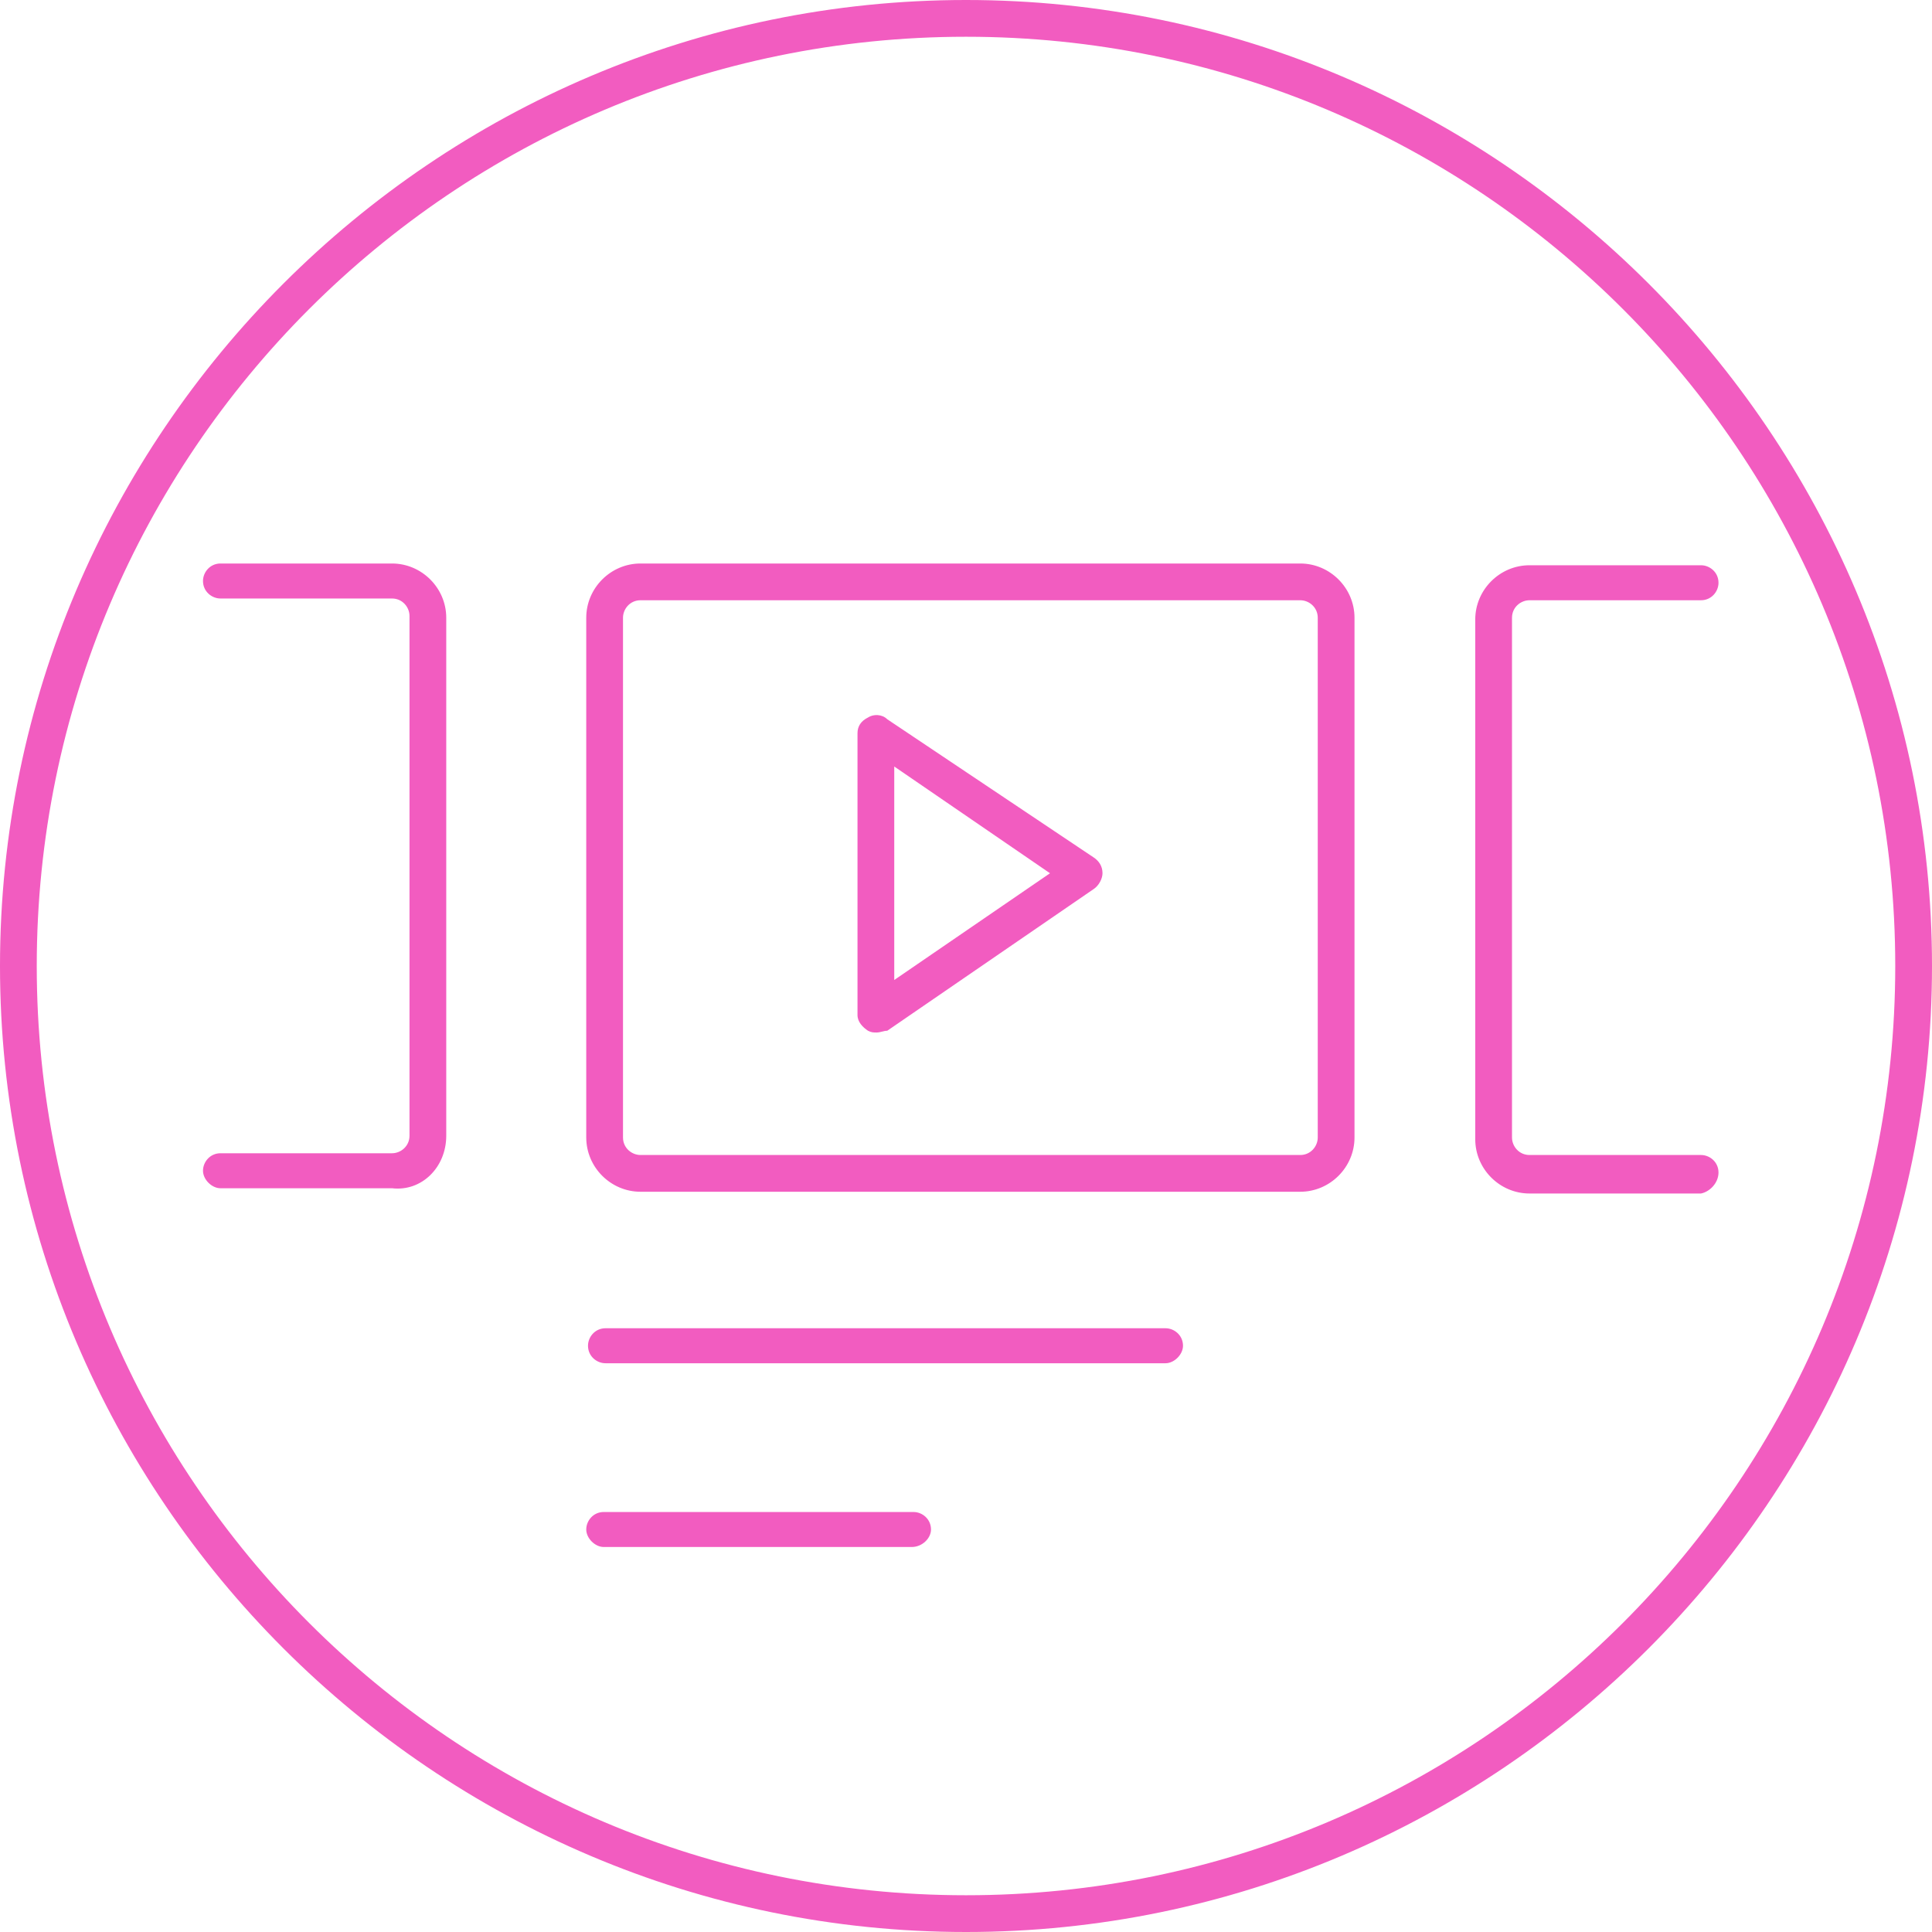
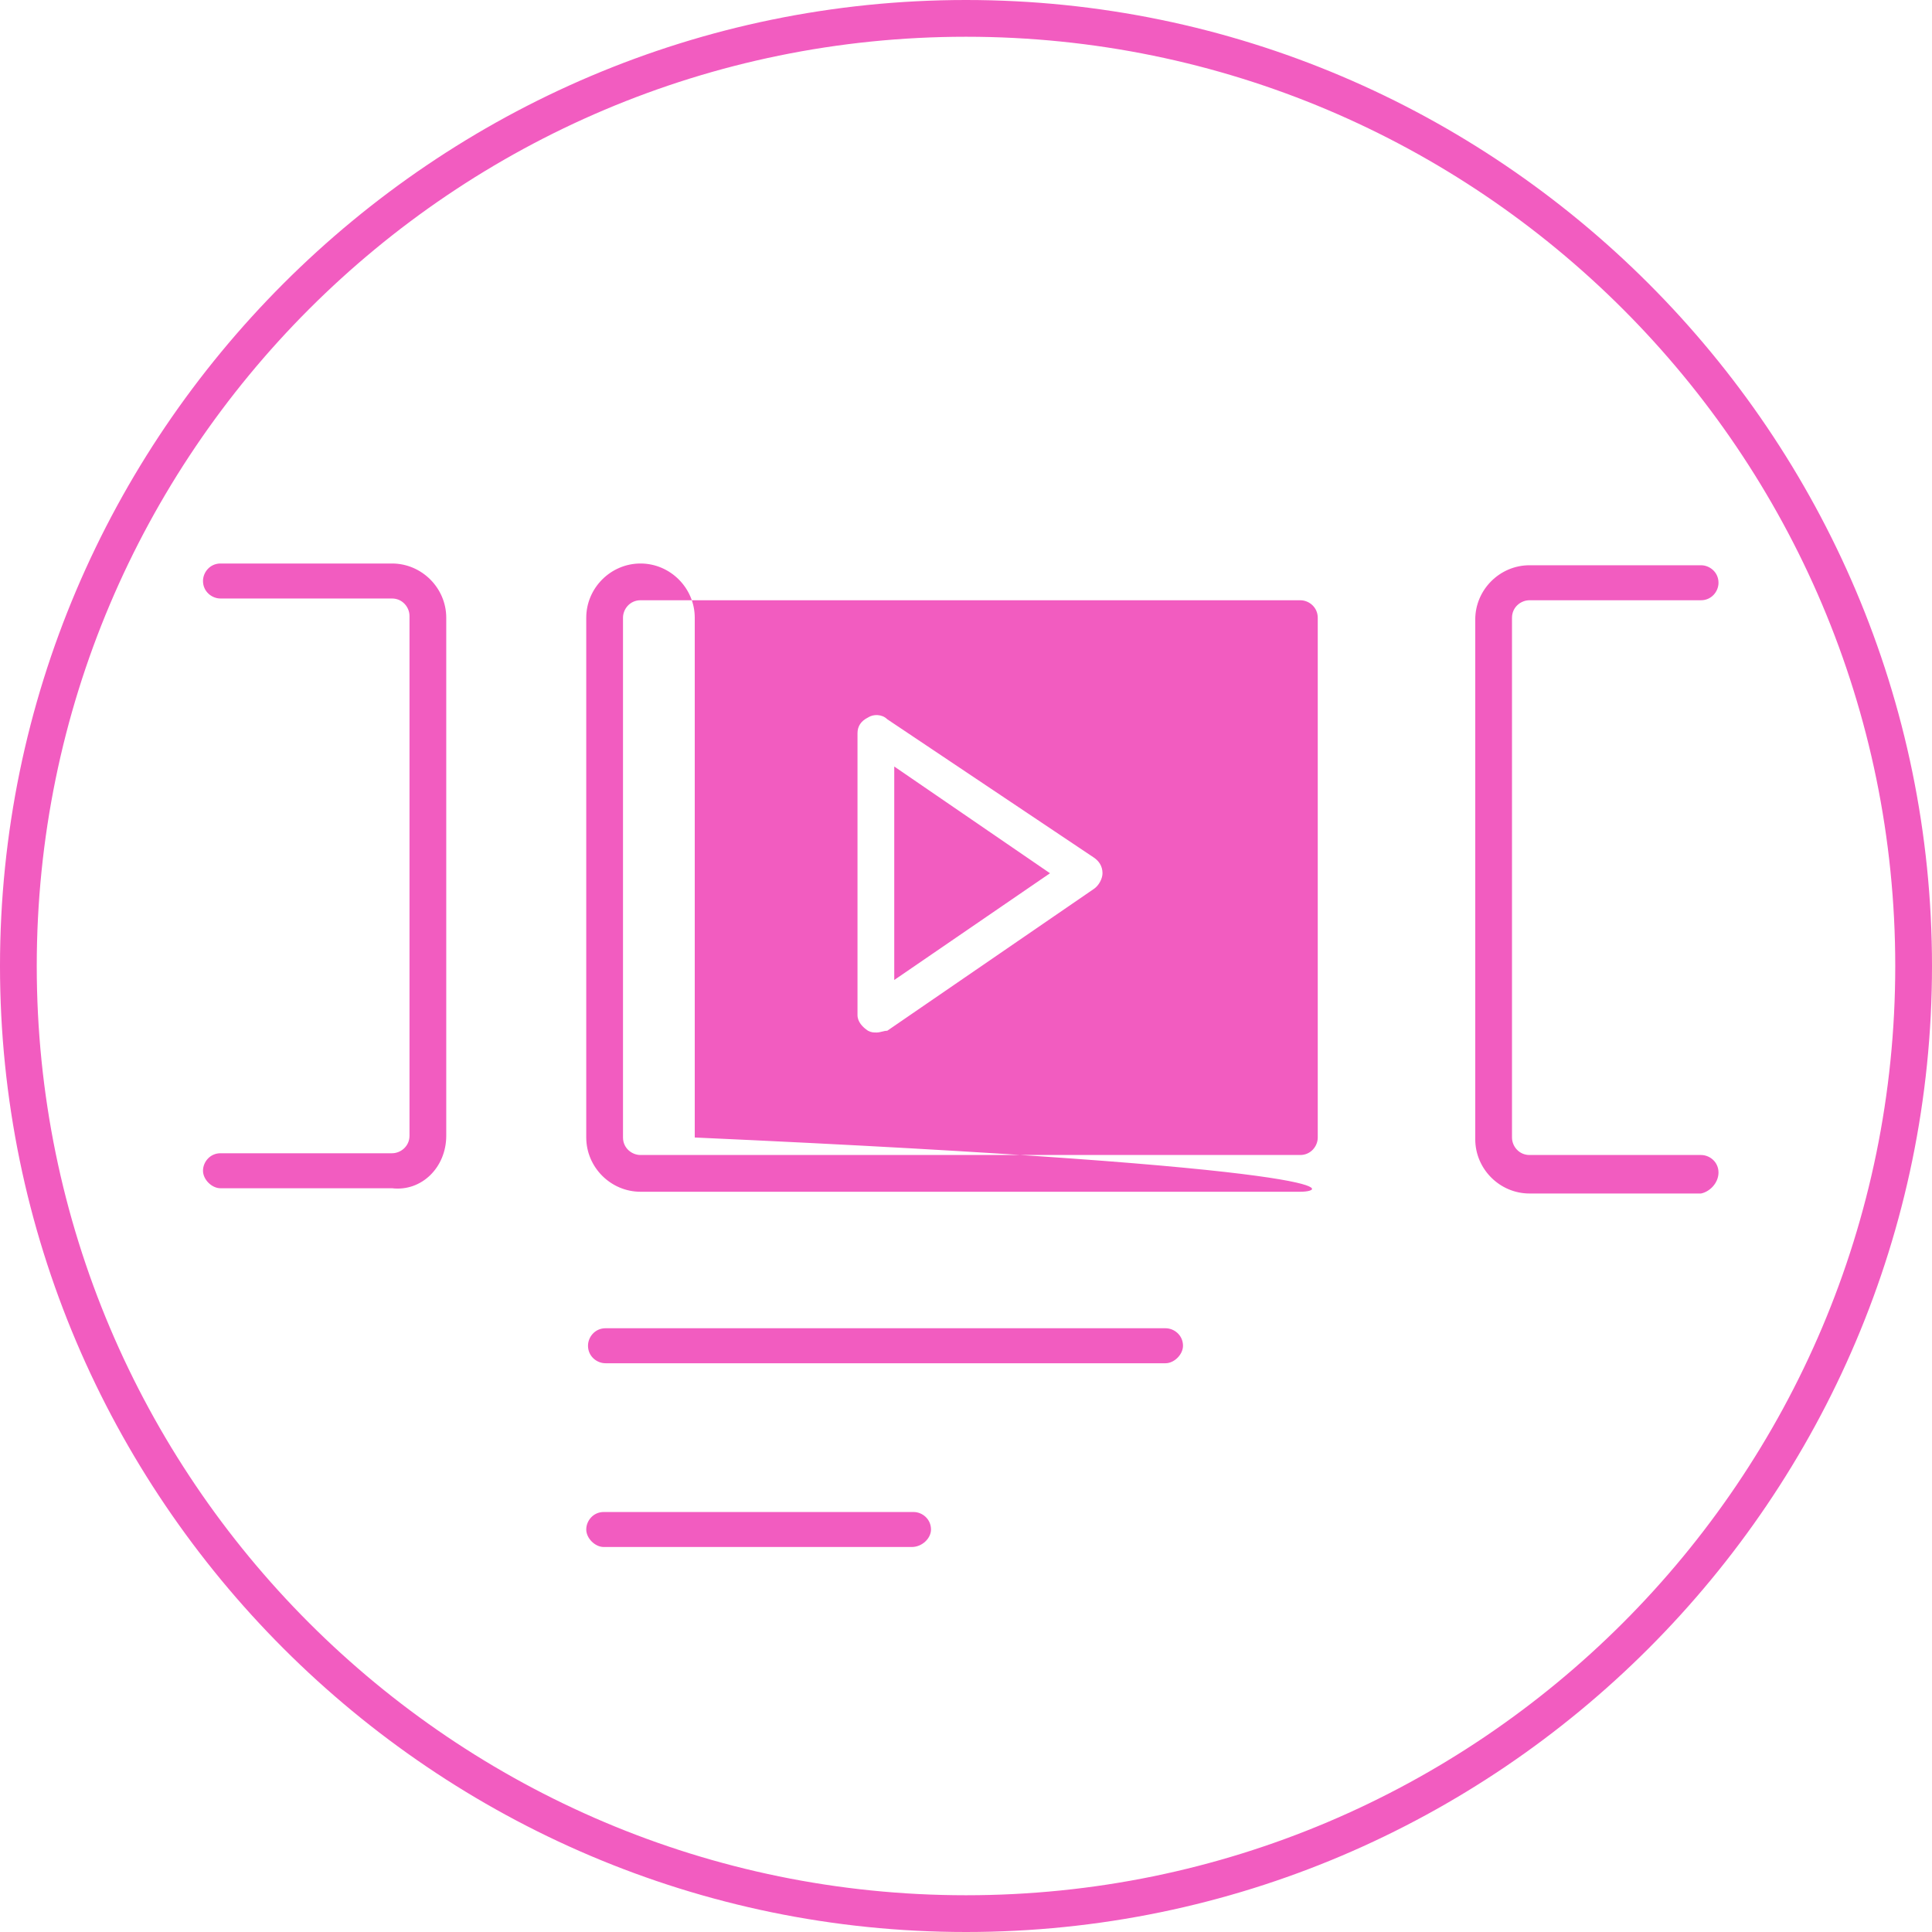
<svg xmlns="http://www.w3.org/2000/svg" version="1.1" id="Layer_1" x="0px" y="0px" viewBox="0 0 110.4 110.4" style="enable-background:new 0 0 110.4 110.4;" xml:space="preserve">
  <style type="text/css">
	.st0{fill:url(#SVGID_1_);}
</style>
  <g>
    <linearGradient id="SVGID_1_" gradientUnits="userSpaceOnUse" x1="0" y1="55.201" x2="110.401" y2="55.201">
      <stop offset="0%" style="stop-color:#f25cc0" />
      <stop offset="100%" style="stop-color:#f25cc0" />
    </linearGradient>
-     <path class="st0" d="M55.2,110.4C24.8,110.4,0,85.6,0,55.2S24.8,0,55.2,0s55.2,24.8,55.2,55.2S85.6,110.4,55.2,110.4z M55.2,2.1   C25.9,2.1,2.1,25.9,2.1,55.2s23.8,53.1,53.1,53.1s53.1-23.8,53.1-53.1S84.5,2.1,55.2,2.1z M74.3,68.1H36.6c-1.7,0-3.1-1.4-3.1-3.1   V35.3c0-1.7,1.4-3.1,3.1-3.1h37.7c1.7,0,3.1,1.4,3.1,3.1v29.7C77.4,66.7,76,68.1,74.3,68.1z M36.6,34.3c-0.6,0-1,0.5-1,1v29.7   c0,0.6,0.5,1,1,1h37.7c0.6,0,1-0.5,1-1V35.3c0-0.6-0.5-1-1-1H36.6z M98.2,67c0-0.6-0.5-1-1-1h-9.8c-0.6,0-1-0.5-1-1V35.3   c0-0.6,0.5-1,1-1h9.8c0.6,0,1-0.5,1-1c0-0.6-0.5-1-1-1h-9.8c-1.7,0-3.1,1.4-3.1,3.1v29.7c0,1.7,1.4,3.1,3.1,3.1h9.8   C97.7,68.1,98.2,67.6,98.2,67z M25.5,64.9V35.3c0-1.7-1.4-3.1-3.1-3.1h-9.8c-0.6,0-1,0.5-1,1c0,0.6,0.5,1,1,1h9.8c0.6,0,1,0.5,1,1   v29.7c0,0.6-0.5,1-1,1h-9.8c-0.6,0-1,0.5-1,1s0.5,1,1,1h9.8C24.1,68.1,25.5,66.7,25.5,64.9z M67.6,76.9c0-0.6-0.5-1-1-1h-32   c-0.6,0-1,0.5-1,1c0,0.6,0.5,1,1,1h32C67.1,77.9,67.6,77.4,67.6,76.9z M53.2,87.4c0-0.6-0.5-1-1-1H34.5c-0.6,0-1,0.5-1,1s0.5,1,1,1   h17.6C52.7,88.4,53.2,87.9,53.2,87.4z M50.1,59c-0.2,0-0.3,0-0.5-0.1c-0.3-0.2-0.6-0.5-0.6-0.9V41.9c0-0.4,0.2-0.7,0.6-0.9   c0.3-0.2,0.8-0.2,1.1,0.1L62.5,49c0.3,0.2,0.5,0.5,0.5,0.9c0,0.3-0.2,0.7-0.5,0.9l-11.8,8.1C50.5,58.9,50.3,59,50.1,59z M51.1,43.8   V56l8.9-6.1L51.1,43.8z" />
+     <path class="st0" d="M55.2,110.4C24.8,110.4,0,85.6,0,55.2S24.8,0,55.2,0s55.2,24.8,55.2,55.2S85.6,110.4,55.2,110.4z M55.2,2.1   C25.9,2.1,2.1,25.9,2.1,55.2s23.8,53.1,53.1,53.1s53.1-23.8,53.1-53.1S84.5,2.1,55.2,2.1z M74.3,68.1H36.6c-1.7,0-3.1-1.4-3.1-3.1   V35.3c0-1.7,1.4-3.1,3.1-3.1c1.7,0,3.1,1.4,3.1,3.1v29.7C77.4,66.7,76,68.1,74.3,68.1z M36.6,34.3c-0.6,0-1,0.5-1,1v29.7   c0,0.6,0.5,1,1,1h37.7c0.6,0,1-0.5,1-1V35.3c0-0.6-0.5-1-1-1H36.6z M98.2,67c0-0.6-0.5-1-1-1h-9.8c-0.6,0-1-0.5-1-1V35.3   c0-0.6,0.5-1,1-1h9.8c0.6,0,1-0.5,1-1c0-0.6-0.5-1-1-1h-9.8c-1.7,0-3.1,1.4-3.1,3.1v29.7c0,1.7,1.4,3.1,3.1,3.1h9.8   C97.7,68.1,98.2,67.6,98.2,67z M25.5,64.9V35.3c0-1.7-1.4-3.1-3.1-3.1h-9.8c-0.6,0-1,0.5-1,1c0,0.6,0.5,1,1,1h9.8c0.6,0,1,0.5,1,1   v29.7c0,0.6-0.5,1-1,1h-9.8c-0.6,0-1,0.5-1,1s0.5,1,1,1h9.8C24.1,68.1,25.5,66.7,25.5,64.9z M67.6,76.9c0-0.6-0.5-1-1-1h-32   c-0.6,0-1,0.5-1,1c0,0.6,0.5,1,1,1h32C67.1,77.9,67.6,77.4,67.6,76.9z M53.2,87.4c0-0.6-0.5-1-1-1H34.5c-0.6,0-1,0.5-1,1s0.5,1,1,1   h17.6C52.7,88.4,53.2,87.9,53.2,87.4z M50.1,59c-0.2,0-0.3,0-0.5-0.1c-0.3-0.2-0.6-0.5-0.6-0.9V41.9c0-0.4,0.2-0.7,0.6-0.9   c0.3-0.2,0.8-0.2,1.1,0.1L62.5,49c0.3,0.2,0.5,0.5,0.5,0.9c0,0.3-0.2,0.7-0.5,0.9l-11.8,8.1C50.5,58.9,50.3,59,50.1,59z M51.1,43.8   V56l8.9-6.1L51.1,43.8z" />
  </g>
</svg>